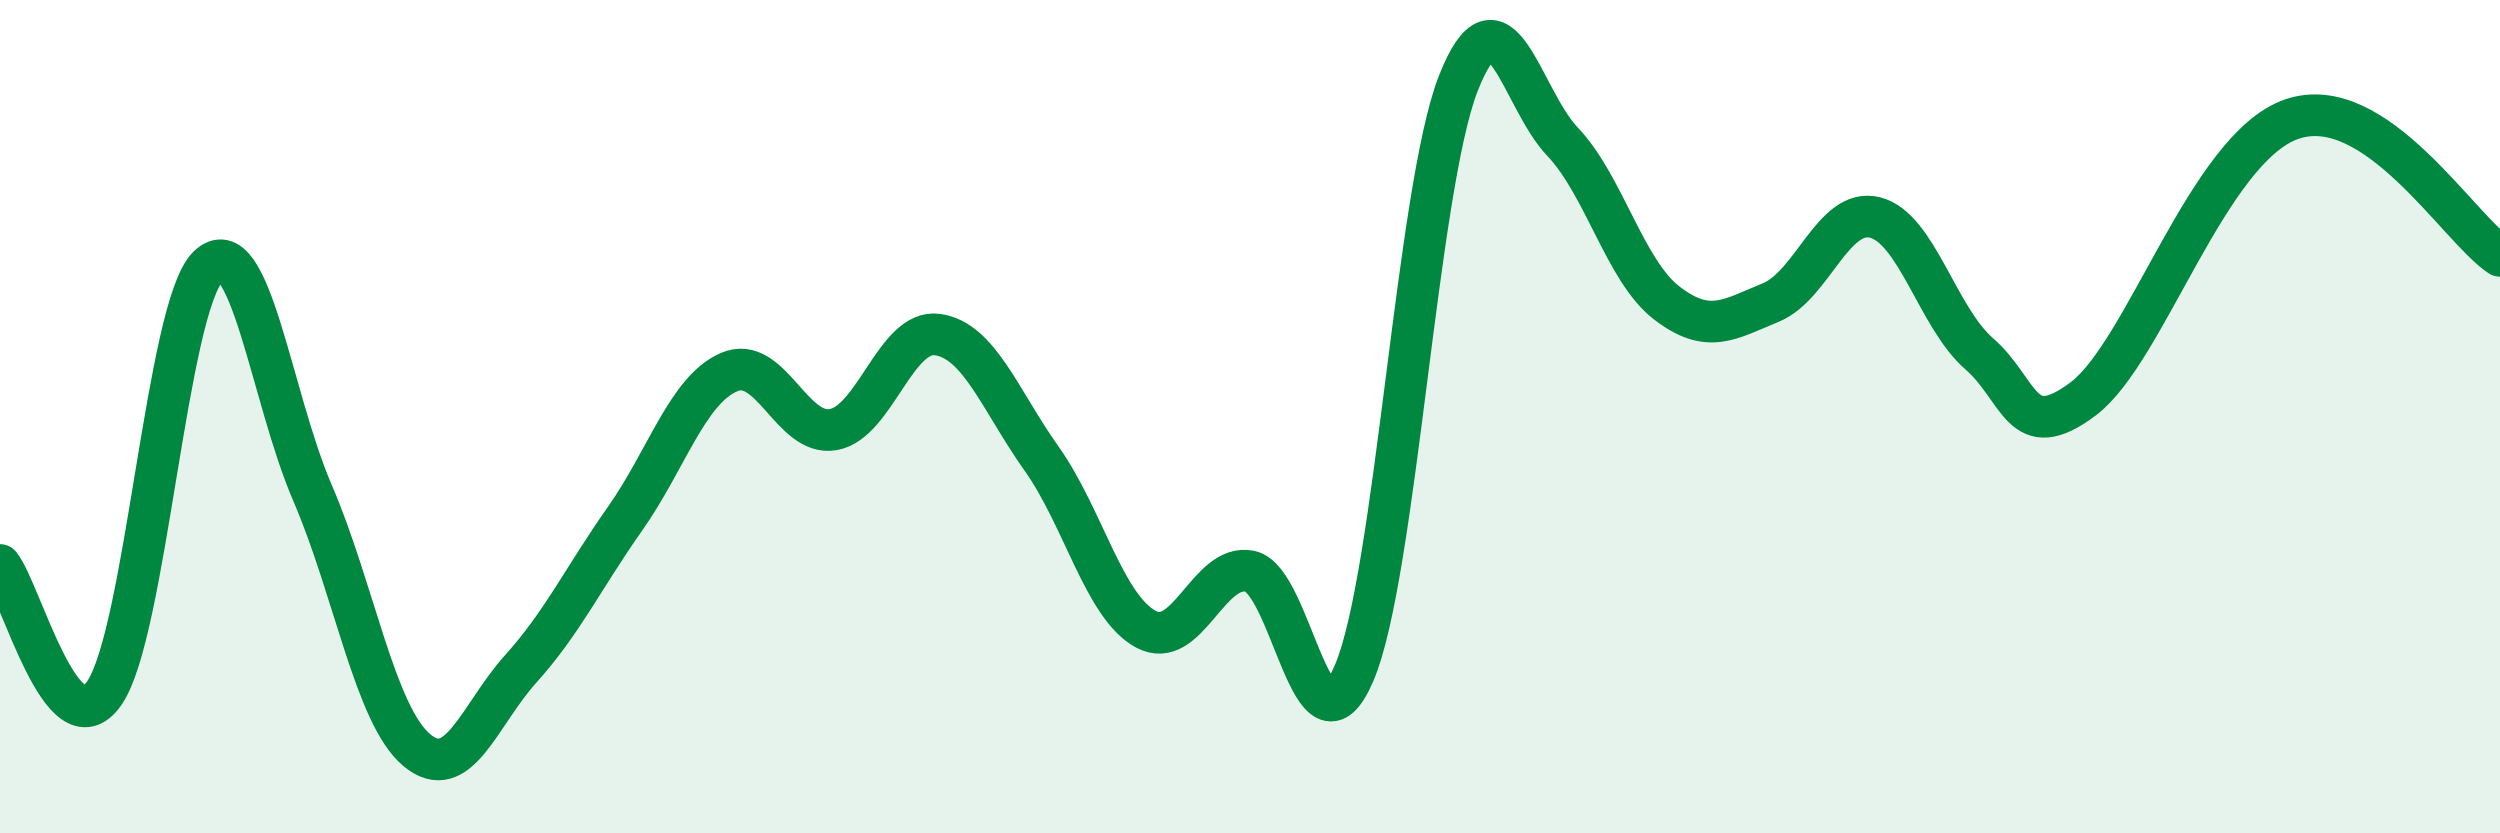
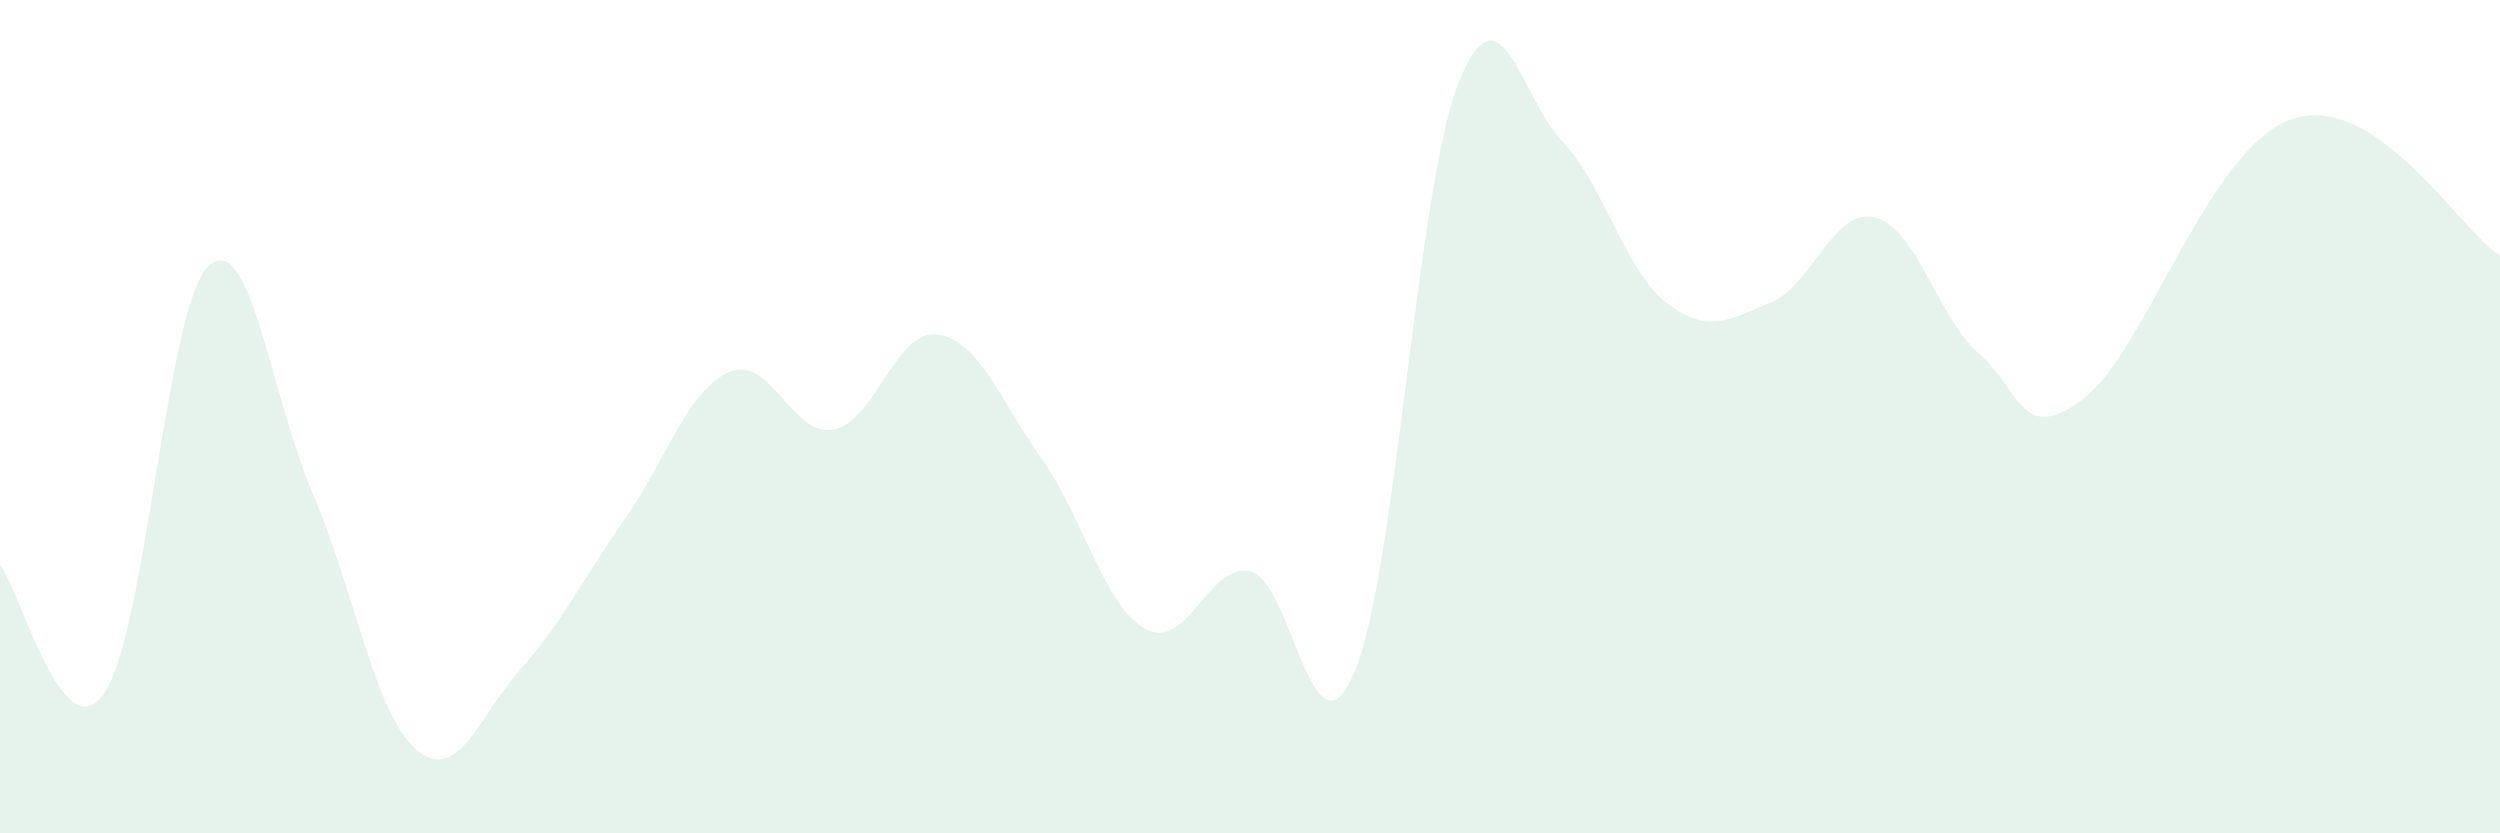
<svg xmlns="http://www.w3.org/2000/svg" width="60" height="20" viewBox="0 0 60 20">
  <path d="M 0,13.56 C 0.5,14.18 1.5,18.07 2.5,16.64 C 3.5,15.21 4,7.35 5,6.39 C 6,5.43 6.5,9.51 7.5,11.83 C 8.5,14.15 9,17.16 10,18 C 11,18.84 11.5,17.16 12.5,16.05 C 13.5,14.94 14,13.87 15,12.45 C 16,11.03 16.5,9.36 17.5,8.93 C 18.5,8.5 19,10.49 20,10.31 C 21,10.13 21.5,7.89 22.5,8.03 C 23.5,8.17 24,9.6 25,11.01 C 26,12.42 26.5,14.56 27.5,15.1 C 28.5,15.64 29,13.5 30,13.71 C 31,13.92 31.5,18.49 32.5,16.15 C 33.5,13.81 34,4.55 35,2 C 36,-0.55 36.5,2.35 37.5,3.4 C 38.5,4.45 39,6.5 40,7.27 C 41,8.04 41.5,7.67 42.5,7.26 C 43.5,6.85 44,4.97 45,5.22 C 46,5.47 46.5,7.62 47.5,8.49 C 48.5,9.36 48.5,10.7 50,9.57 C 51.5,8.44 53,3.55 55,2.86 C 57,2.17 59,5.48 60,6.14L60 20L0 20Z" fill="#008740" opacity="0.1" stroke-linecap="round" stroke-linejoin="round" />
-   <path d="M 0,13.56 C 0.5,14.18 1.5,18.07 2.5,16.64 C 3.5,15.21 4,7.35 5,6.39 C 6,5.43 6.5,9.51 7.5,11.83 C 8.5,14.15 9,17.16 10,18 C 11,18.84 11.5,17.16 12.5,16.05 C 13.5,14.94 14,13.87 15,12.45 C 16,11.03 16.5,9.36 17.5,8.93 C 18.5,8.5 19,10.49 20,10.31 C 21,10.13 21.5,7.89 22.5,8.03 C 23.5,8.17 24,9.6 25,11.01 C 26,12.42 26.5,14.56 27.5,15.1 C 28.5,15.64 29,13.5 30,13.71 C 31,13.92 31.5,18.49 32.5,16.15 C 33.5,13.81 34,4.55 35,2 C 36,-0.55 36.5,2.35 37.5,3.4 C 38.5,4.45 39,6.5 40,7.27 C 41,8.04 41.5,7.67 42.5,7.26 C 43.5,6.85 44,4.97 45,5.22 C 46,5.47 46.5,7.62 47.5,8.49 C 48.5,9.36 48.5,10.7 50,9.57 C 51.5,8.44 53,3.55 55,2.86 C 57,2.17 59,5.48 60,6.14" stroke="#008740" stroke-width="1" fill="none" stroke-linecap="round" stroke-linejoin="round" />
</svg>